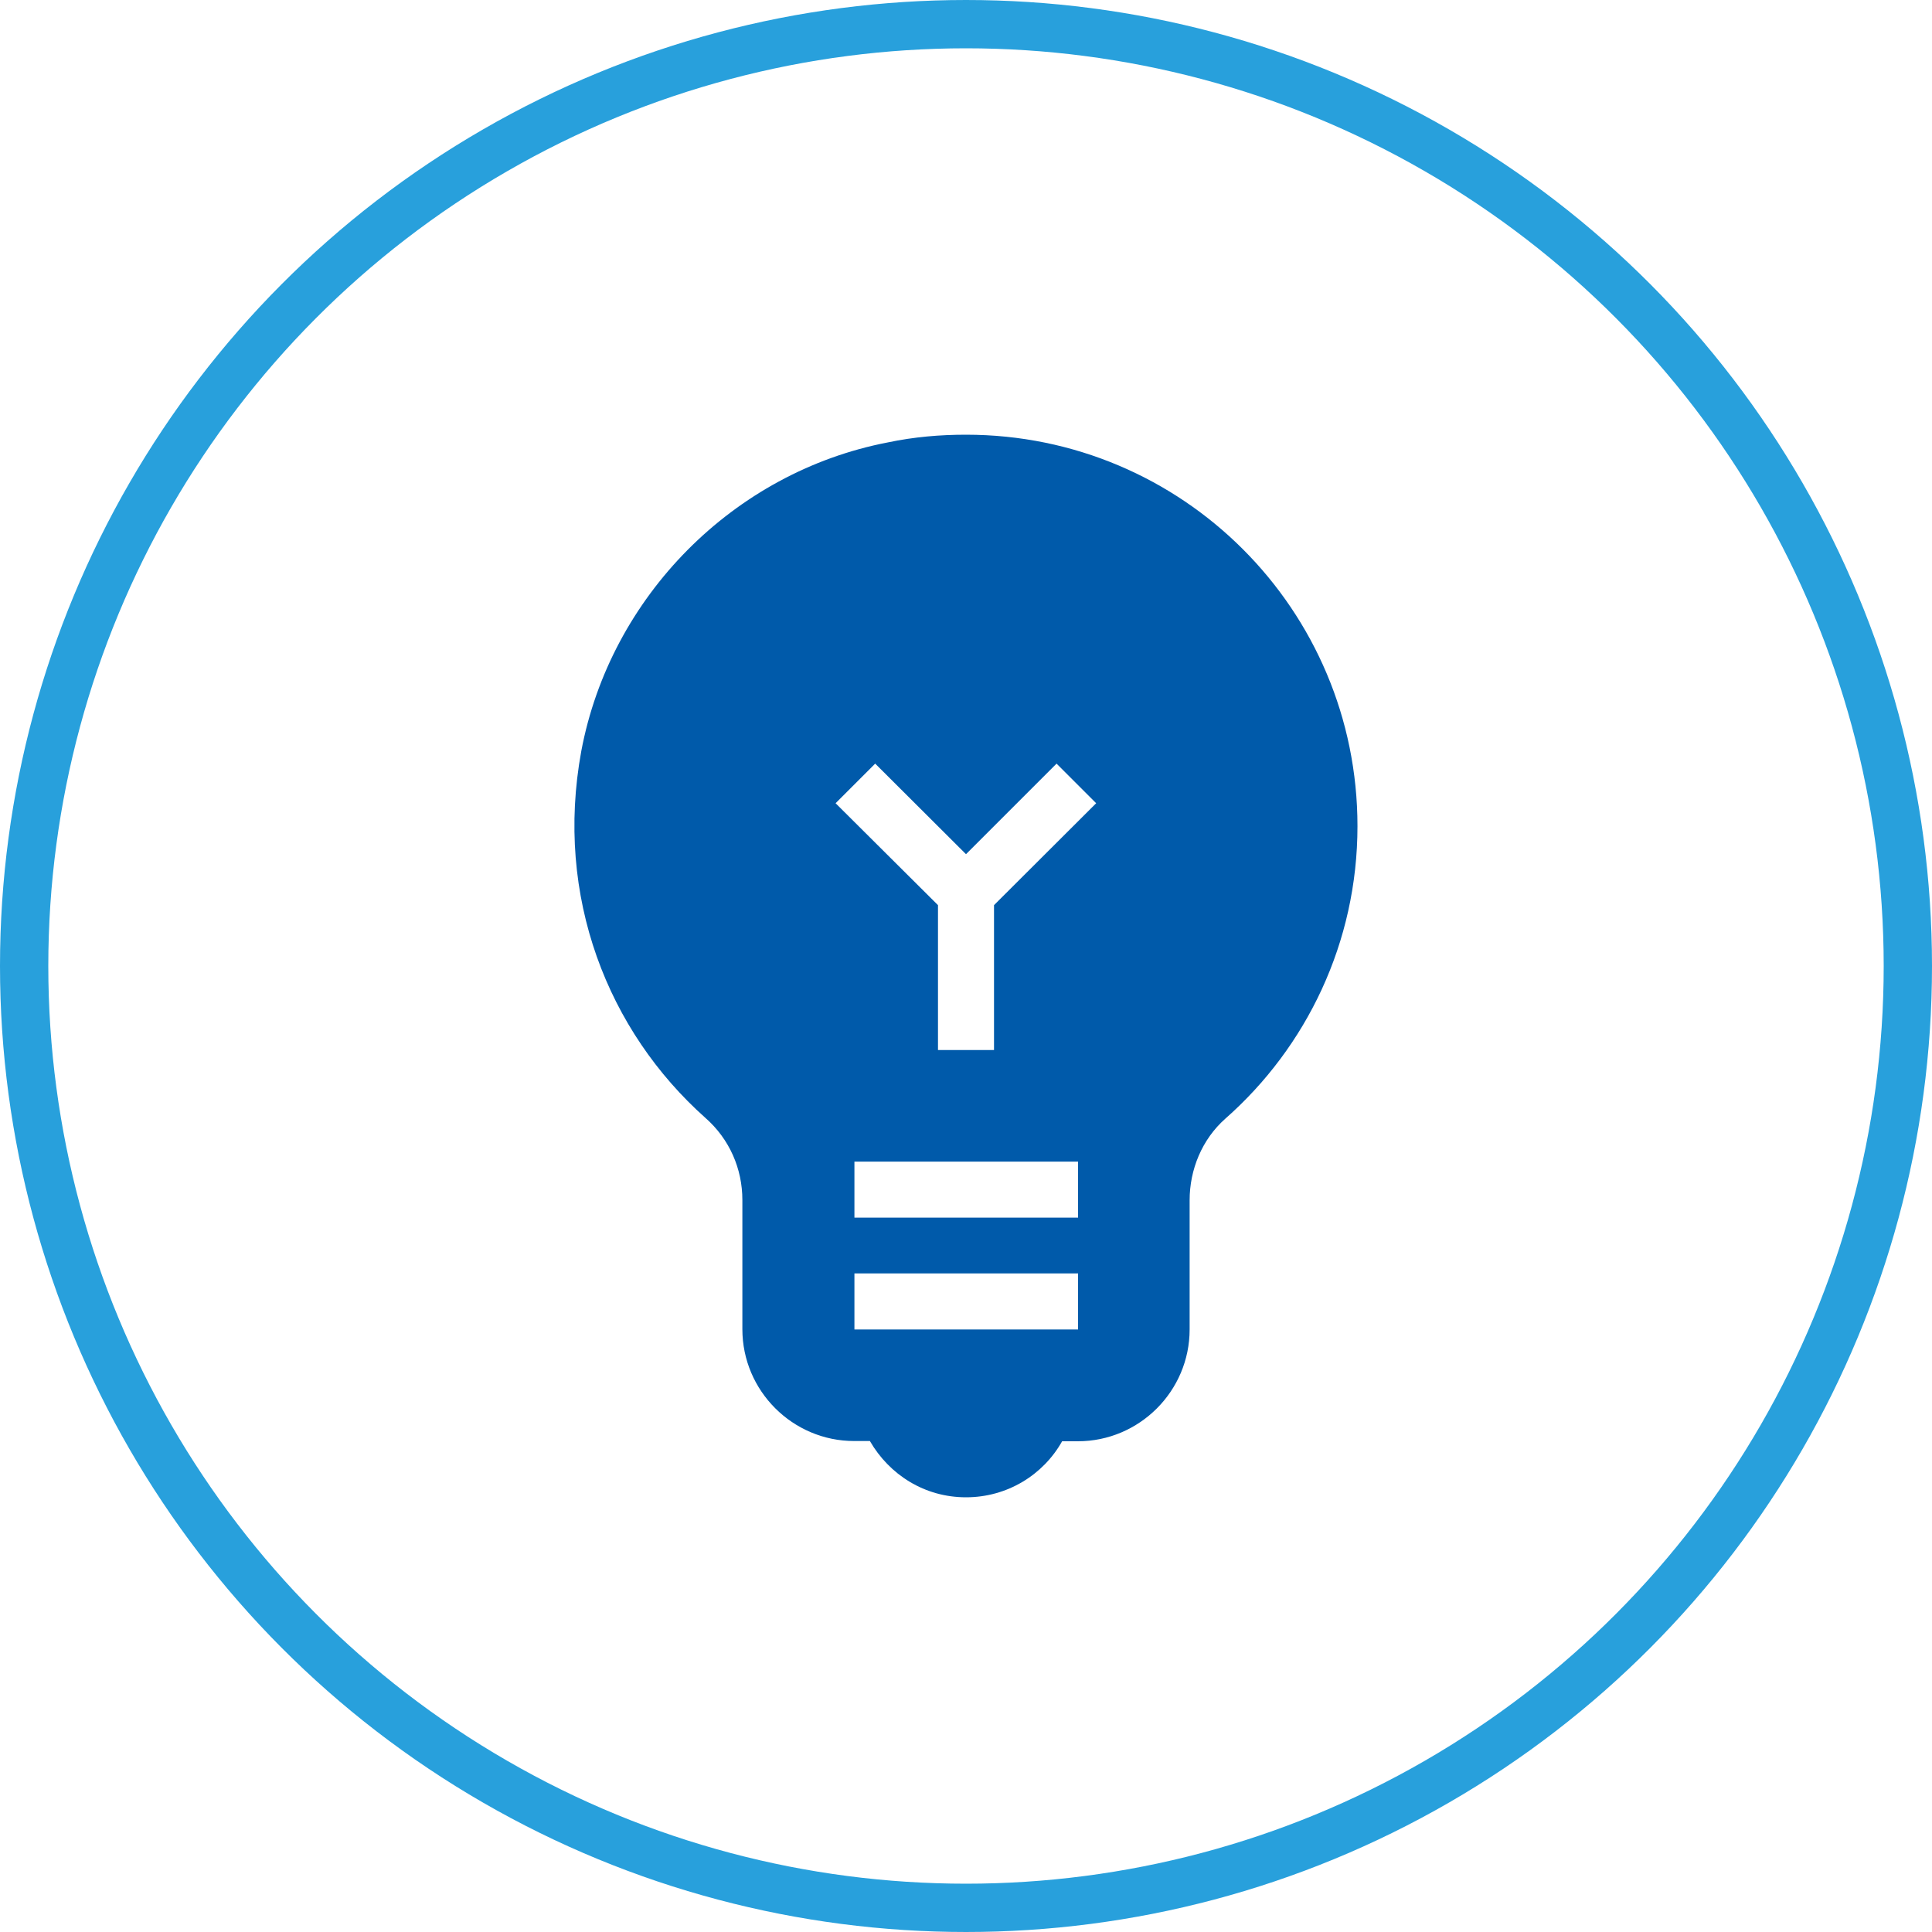
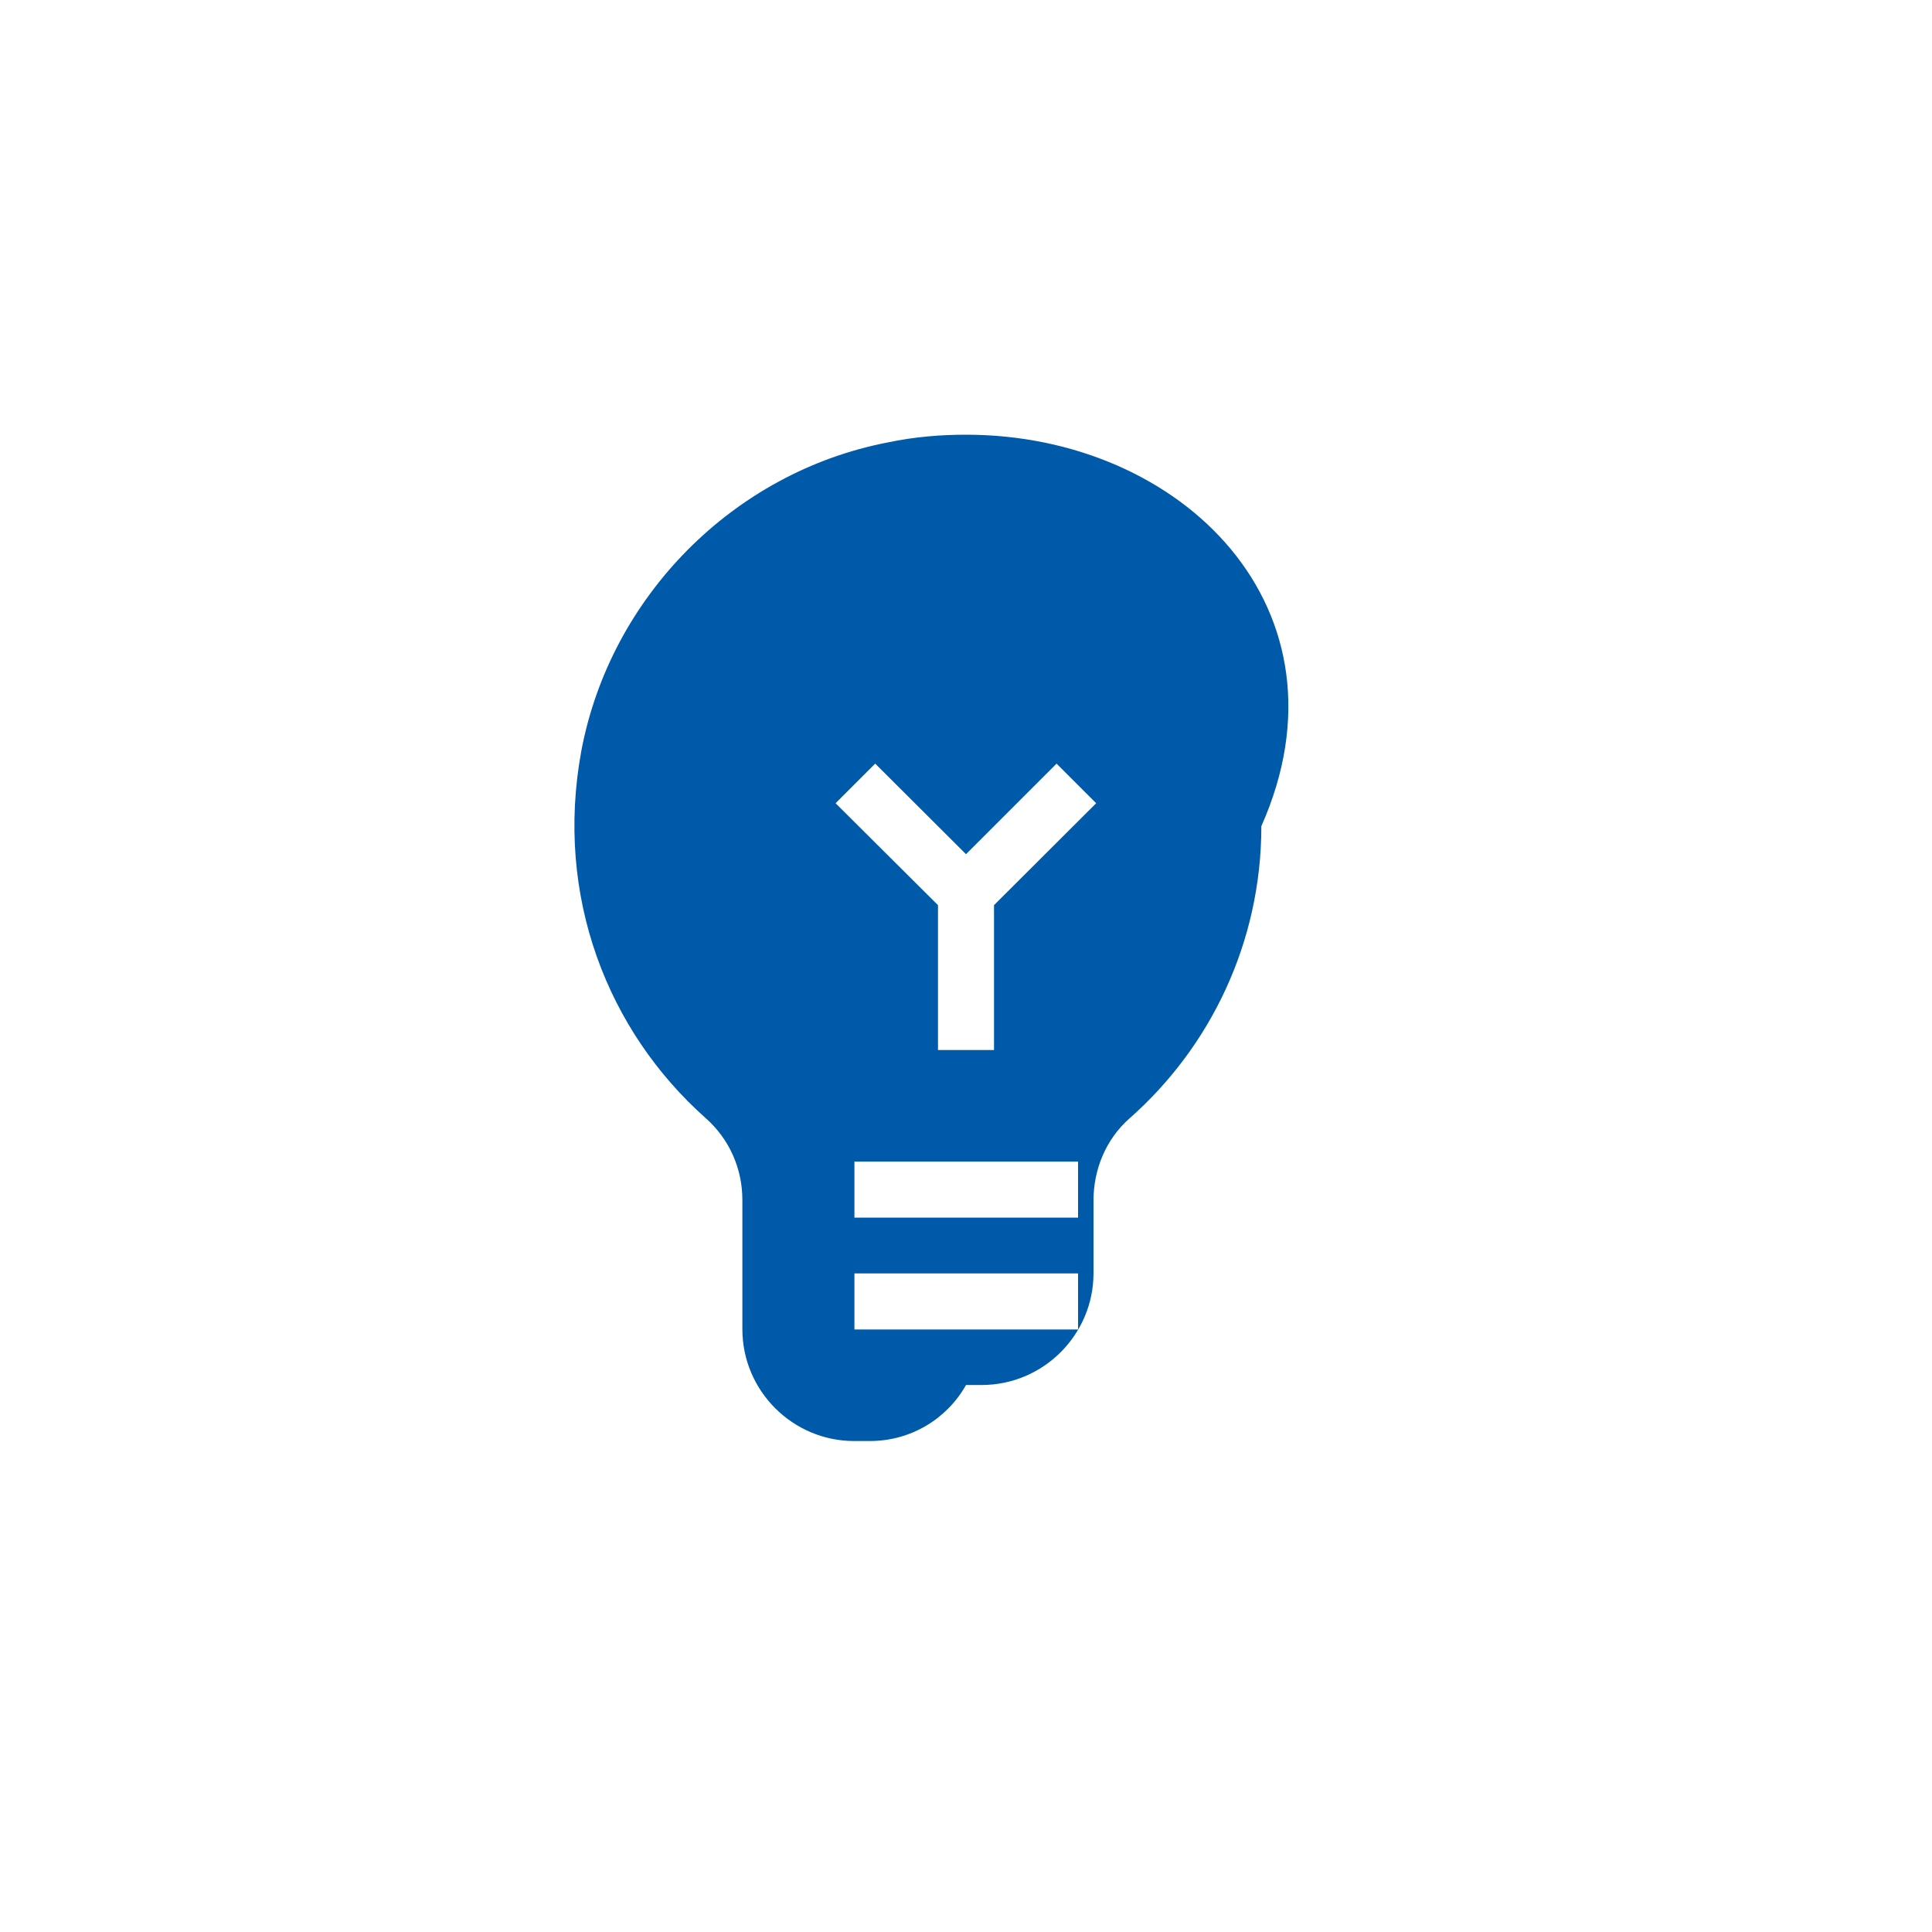
<svg xmlns="http://www.w3.org/2000/svg" xmlns:xlink="http://www.w3.org/1999/xlink" version="1.1" id="Ebene_1" x="0px" y="0px" width="80px" height="80px" viewBox="0 0 80 80" style="enable-background:new 0 0 80 80;" xml:space="preserve">
  <style type="text/css">
	.st0{clip-path:url(#SVGID_2_);fill:none;stroke:#28A0DC;stroke-width:2;}
	.st1{clip-path:url(#SVGID_2_);fill:#005AAA;}
</style>
  <g>
    <defs>
      <rect id="SVGID_1_" width="80" height="80" />
    </defs>
    <clipPath id="SVGID_2_">
      <use xlink:href="#SVGID_1_" style="overflow:visible;" />
    </clipPath>
-     <circle class="st0" cx="40" cy="40" r="39" />
-     <path class="st1" d="M41.16,37.48v6h-2.32v-6l-4.24-4.22l1.64-1.64L40,35.37l3.75-3.75l1.64,1.64L41.16,37.48z M44.64,50.42h-9.26   V48.1h9.26V50.42z M44.64,55.05h-9.26v-2.32h9.26V55.05z M40,18c-1.07,0-2.15,0.09-3.24,0.32c-6.39,1.23-11.49,6.39-12.69,12.78   c-1.11,6.04,1.11,11.6,5.14,15.19c1,0.88,1.53,2.11,1.53,3.4v5.35c0,2.55,2.08,4.63,4.63,4.63h0.65C36.83,61.07,38.29,62,40,62   c1.71,0,3.2-0.93,3.98-2.32h0.65c2.55,0,4.63-2.08,4.63-4.63V49.7c0-1.27,0.51-2.52,1.48-3.38c3.36-2.96,5.47-7.3,5.47-12.11   C56.21,25.25,48.97,18,40,18" />
+     <path class="st1" d="M41.16,37.48v6h-2.32v-6l-4.24-4.22l1.64-1.64L40,35.37l3.75-3.75l1.64,1.64L41.16,37.48z M44.64,50.42h-9.26   V48.1h9.26V50.42z M44.64,55.05h-9.26v-2.32h9.26V55.05z M40,18c-1.07,0-2.15,0.09-3.24,0.32c-6.39,1.23-11.49,6.39-12.69,12.78   c-1.11,6.04,1.11,11.6,5.14,15.19c1,0.88,1.53,2.11,1.53,3.4v5.35c0,2.55,2.08,4.63,4.63,4.63h0.65c1.71,0,3.2-0.93,3.98-2.32h0.65c2.55,0,4.63-2.08,4.63-4.63V49.7c0-1.27,0.51-2.52,1.48-3.38c3.36-2.96,5.47-7.3,5.47-12.11   C56.21,25.25,48.97,18,40,18" />
  </g>
  <g>
</g>
  <g>
</g>
  <g>
</g>
  <g>
</g>
  <g>
</g>
  <g>
</g>
  <g>
</g>
  <g>
</g>
  <g>
</g>
  <g>
</g>
  <g>
</g>
  <g>
</g>
  <g>
</g>
  <g>
</g>
  <g>
</g>
</svg>